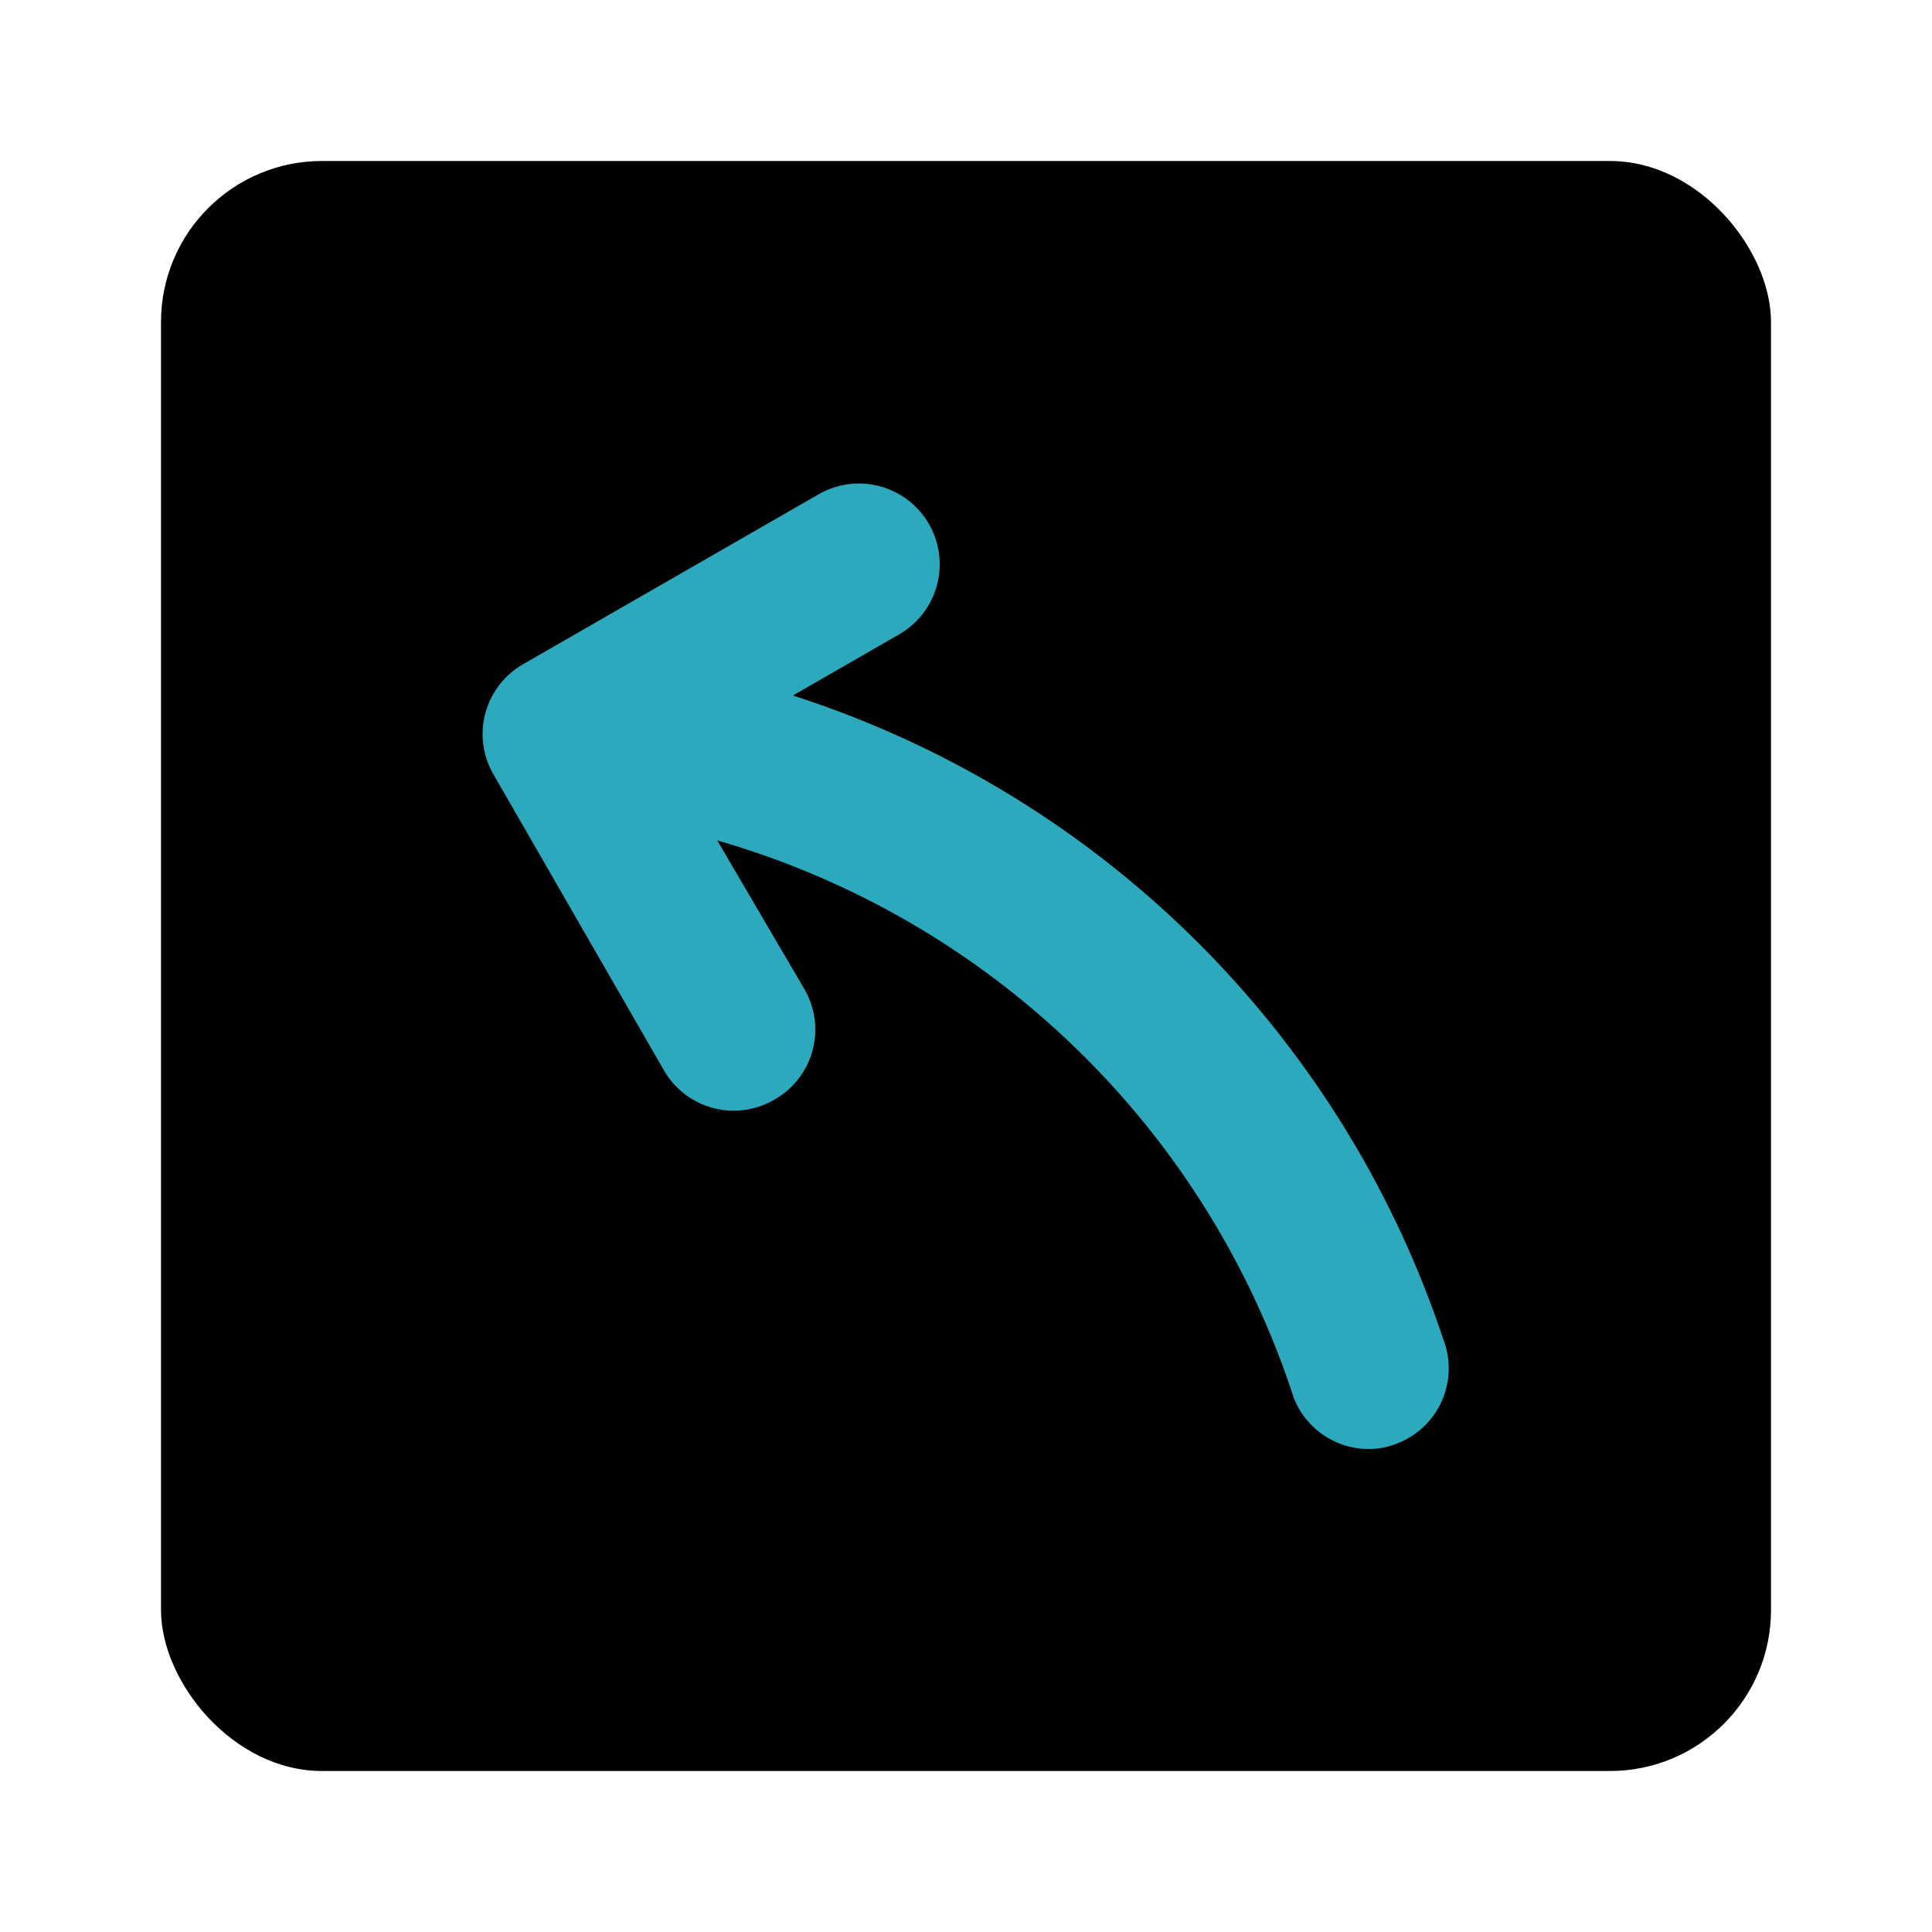
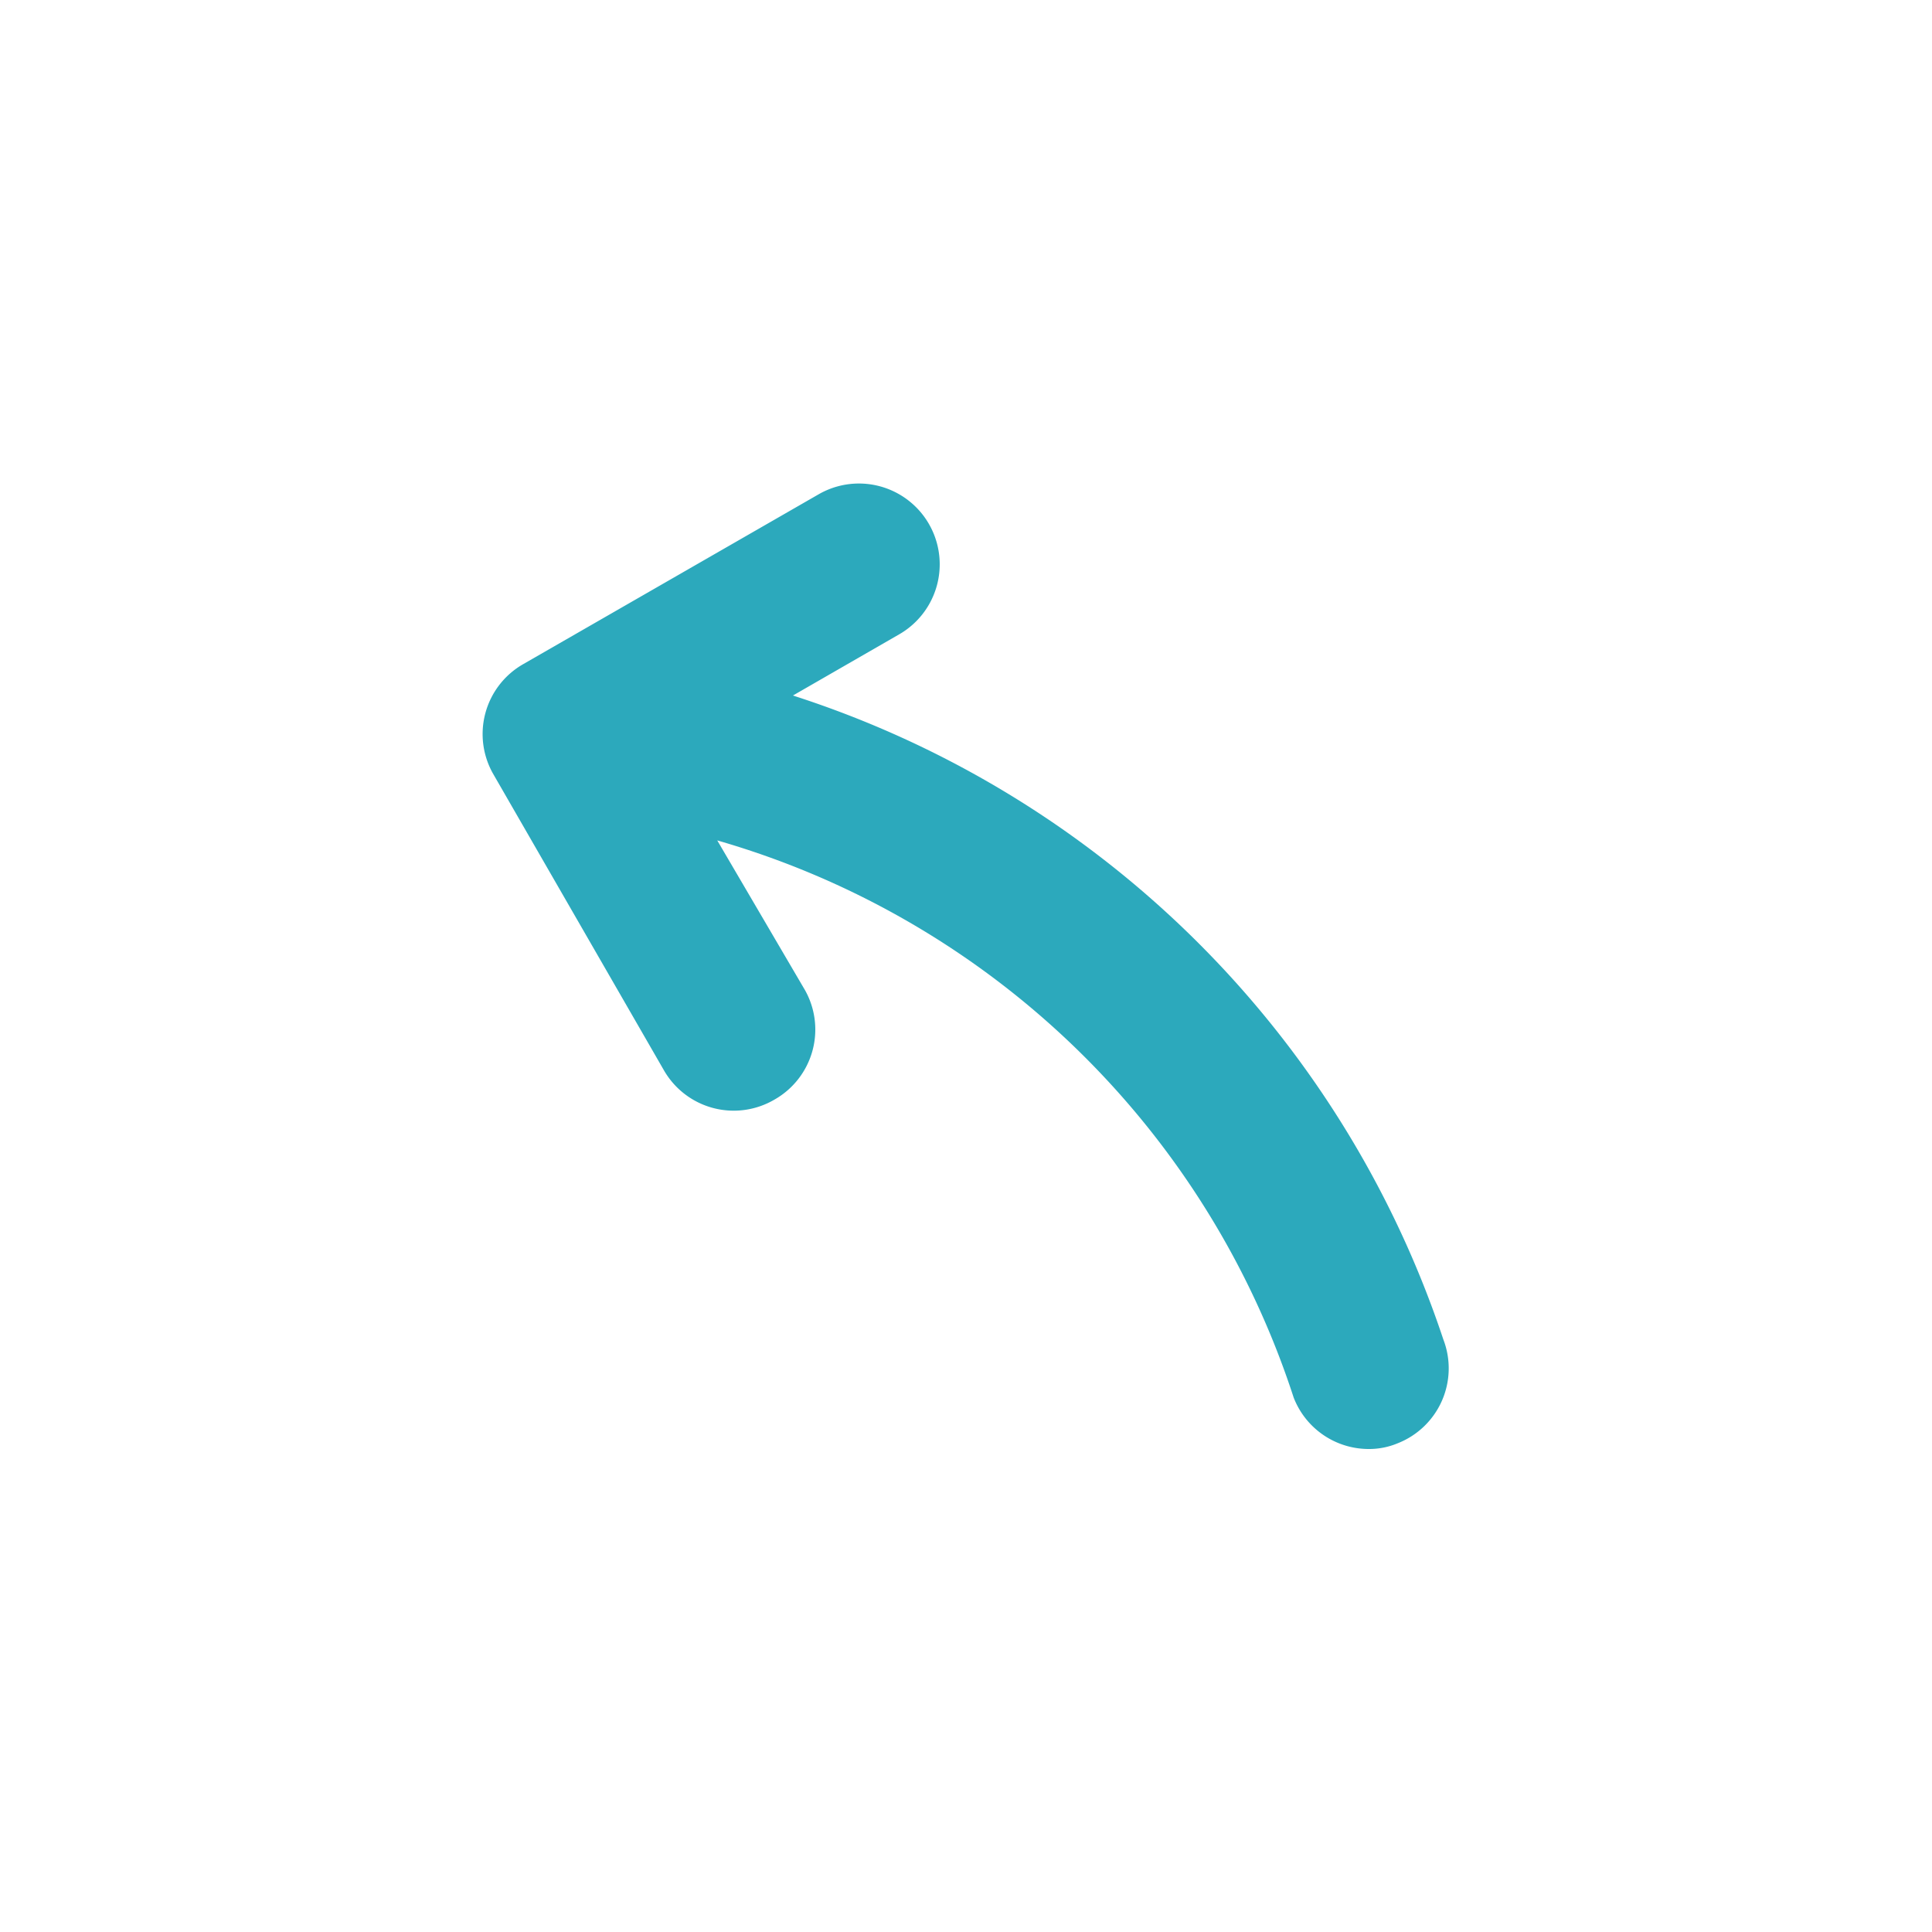
<svg xmlns="http://www.w3.org/2000/svg" fill="#000000" width="800px" height="800px" viewBox="0 0 24 24" id="curve-arrow-left-sqaure-2" data-name="Flat Color" class="icon flat-color">
-   <rect id="primary" x="2" y="2" width="20" height="20" rx="2" style="fill: rgb(0, 0, 0);" />
  <path id="secondary" d="M17.93,16.64a12.57,12.57,0,0,0-8.08-8l1.32-.76a1,1,0,0,0-1-1.74L6.5,8.25a1,1,0,0,0-.37,1.37L8.25,13.3a1,1,0,0,0,1.37.36A1,1,0,0,0,10,12.3L8.91,10.44a10.62,10.62,0,0,1,7.16,6.92A1,1,0,0,0,17,18a.92.92,0,0,0,.36-.07A1,1,0,0,0,17.93,16.64Z" style="fill: rgb(44, 169, 188);" />
</svg>